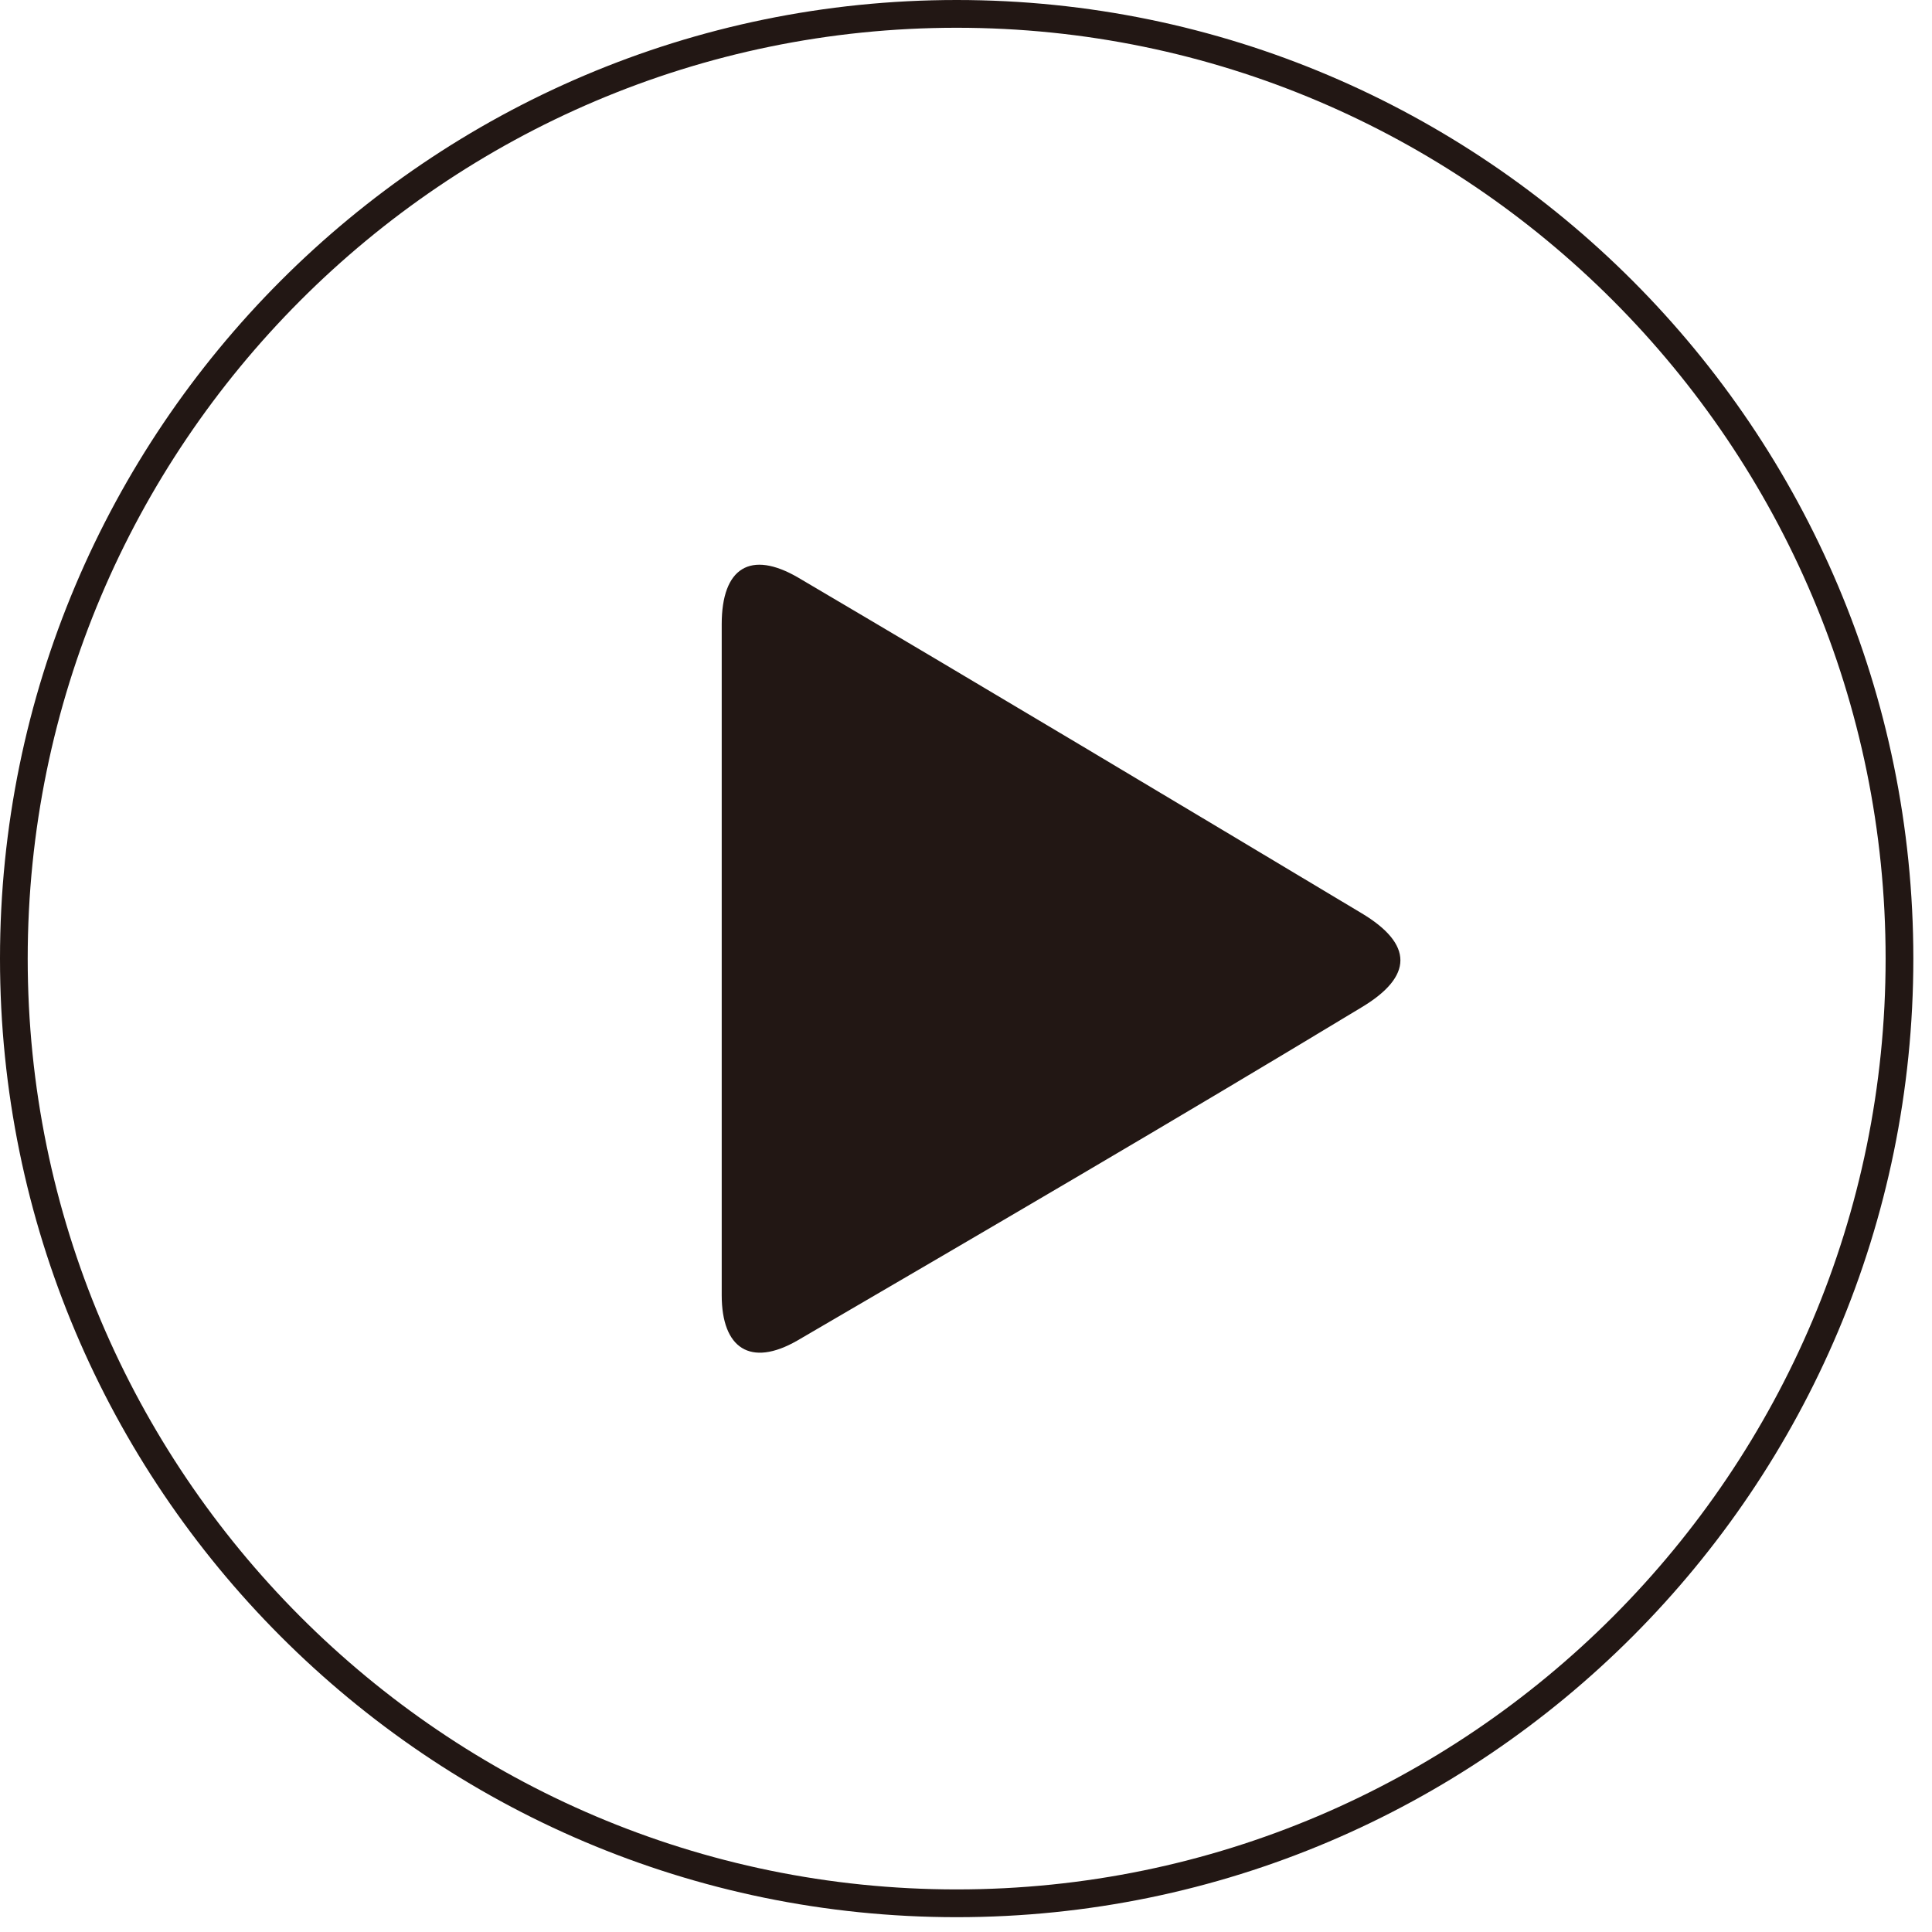
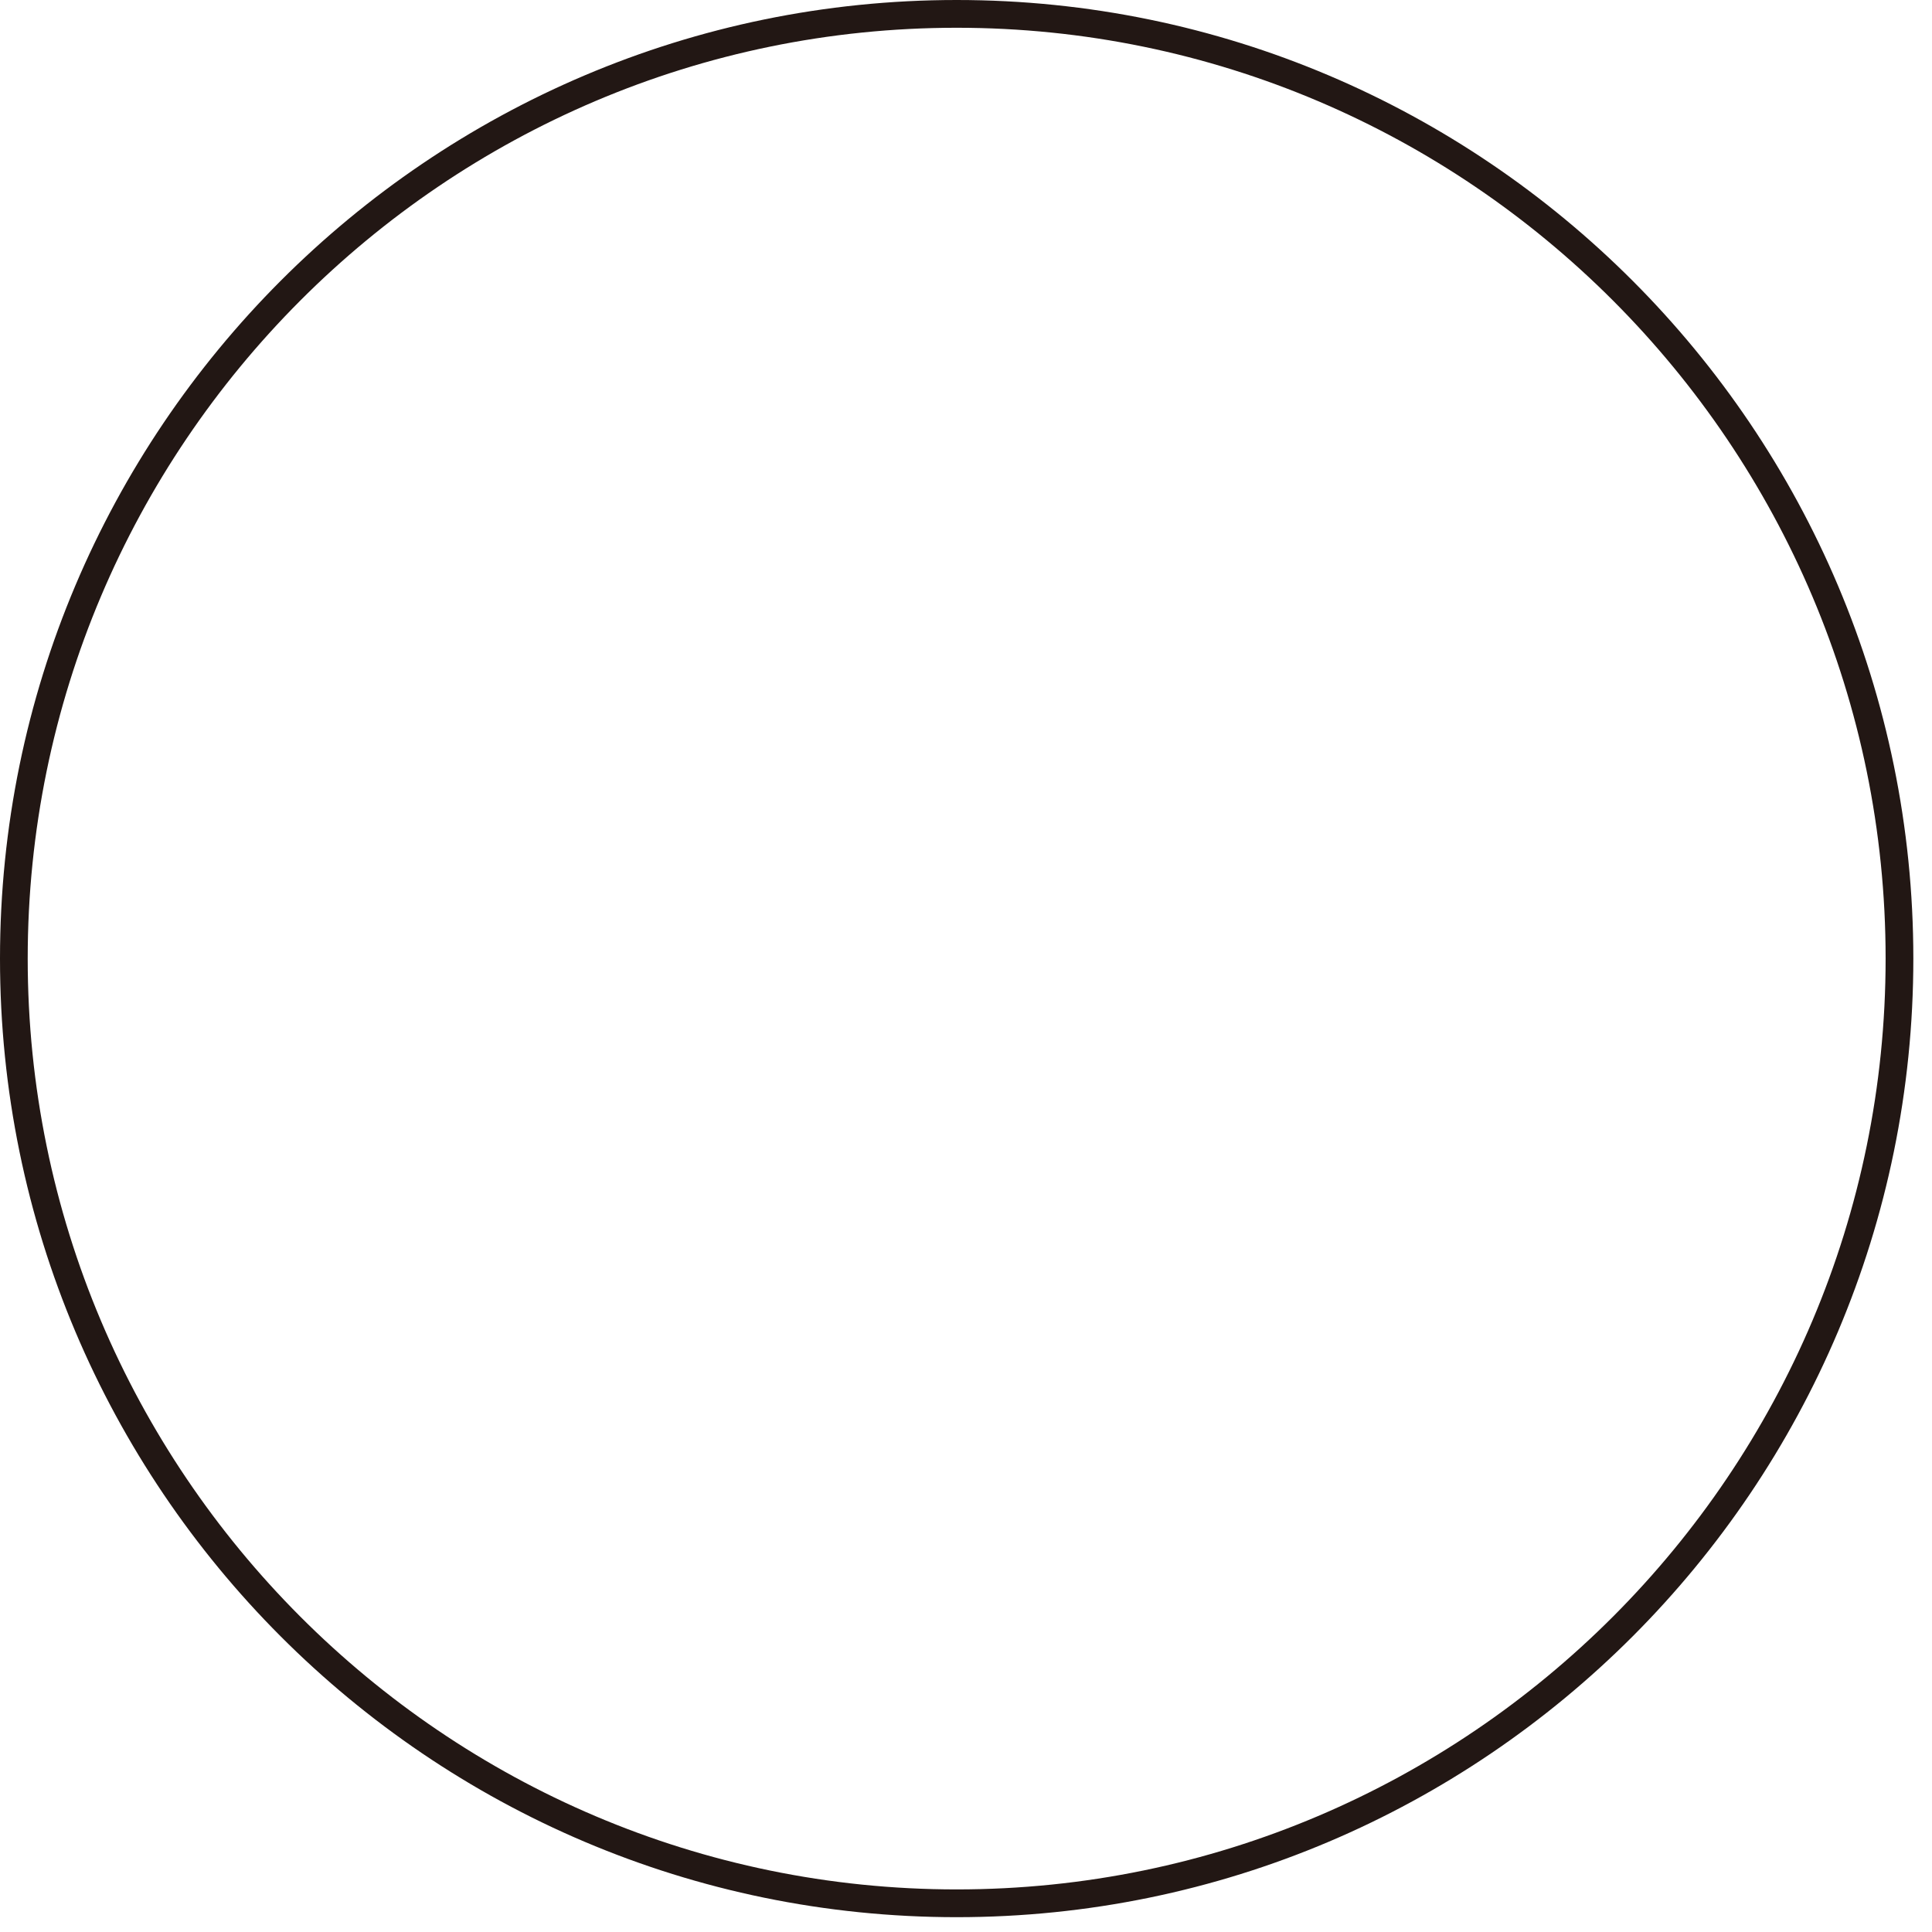
<svg xmlns="http://www.w3.org/2000/svg" width="97" height="97" fill="none">
  <path d="M48.031 96.256C21.54 96.256 0 74.674 0 48.128S21.539 0 48.031 0c26.493 0 48.032 21.582 48.032 48.128S74.523 96.256 48.03 96.256zm0-94.862c-25.713 0-46.64 20.969-46.64 46.734s20.927 46.734 46.64 46.734c25.714 0 46.64-20.97 46.64-46.734 0-25.765-20.927-46.734-46.64-46.734z" fill="#221714" />
-   <path fill-rule="evenodd" clip-rule="evenodd" d="M68.348 45.842C58.942 40.209 49.536 34.577 40.075 29c-2.394-1.394-3.84-.502-3.84 2.342v33.684c0 2.677 1.446 3.625 3.784 2.287 9.462-5.521 18.923-11.042 28.329-16.73 2.616-1.562 2.616-3.18 0-4.741z" fill="#221714" />
</svg>